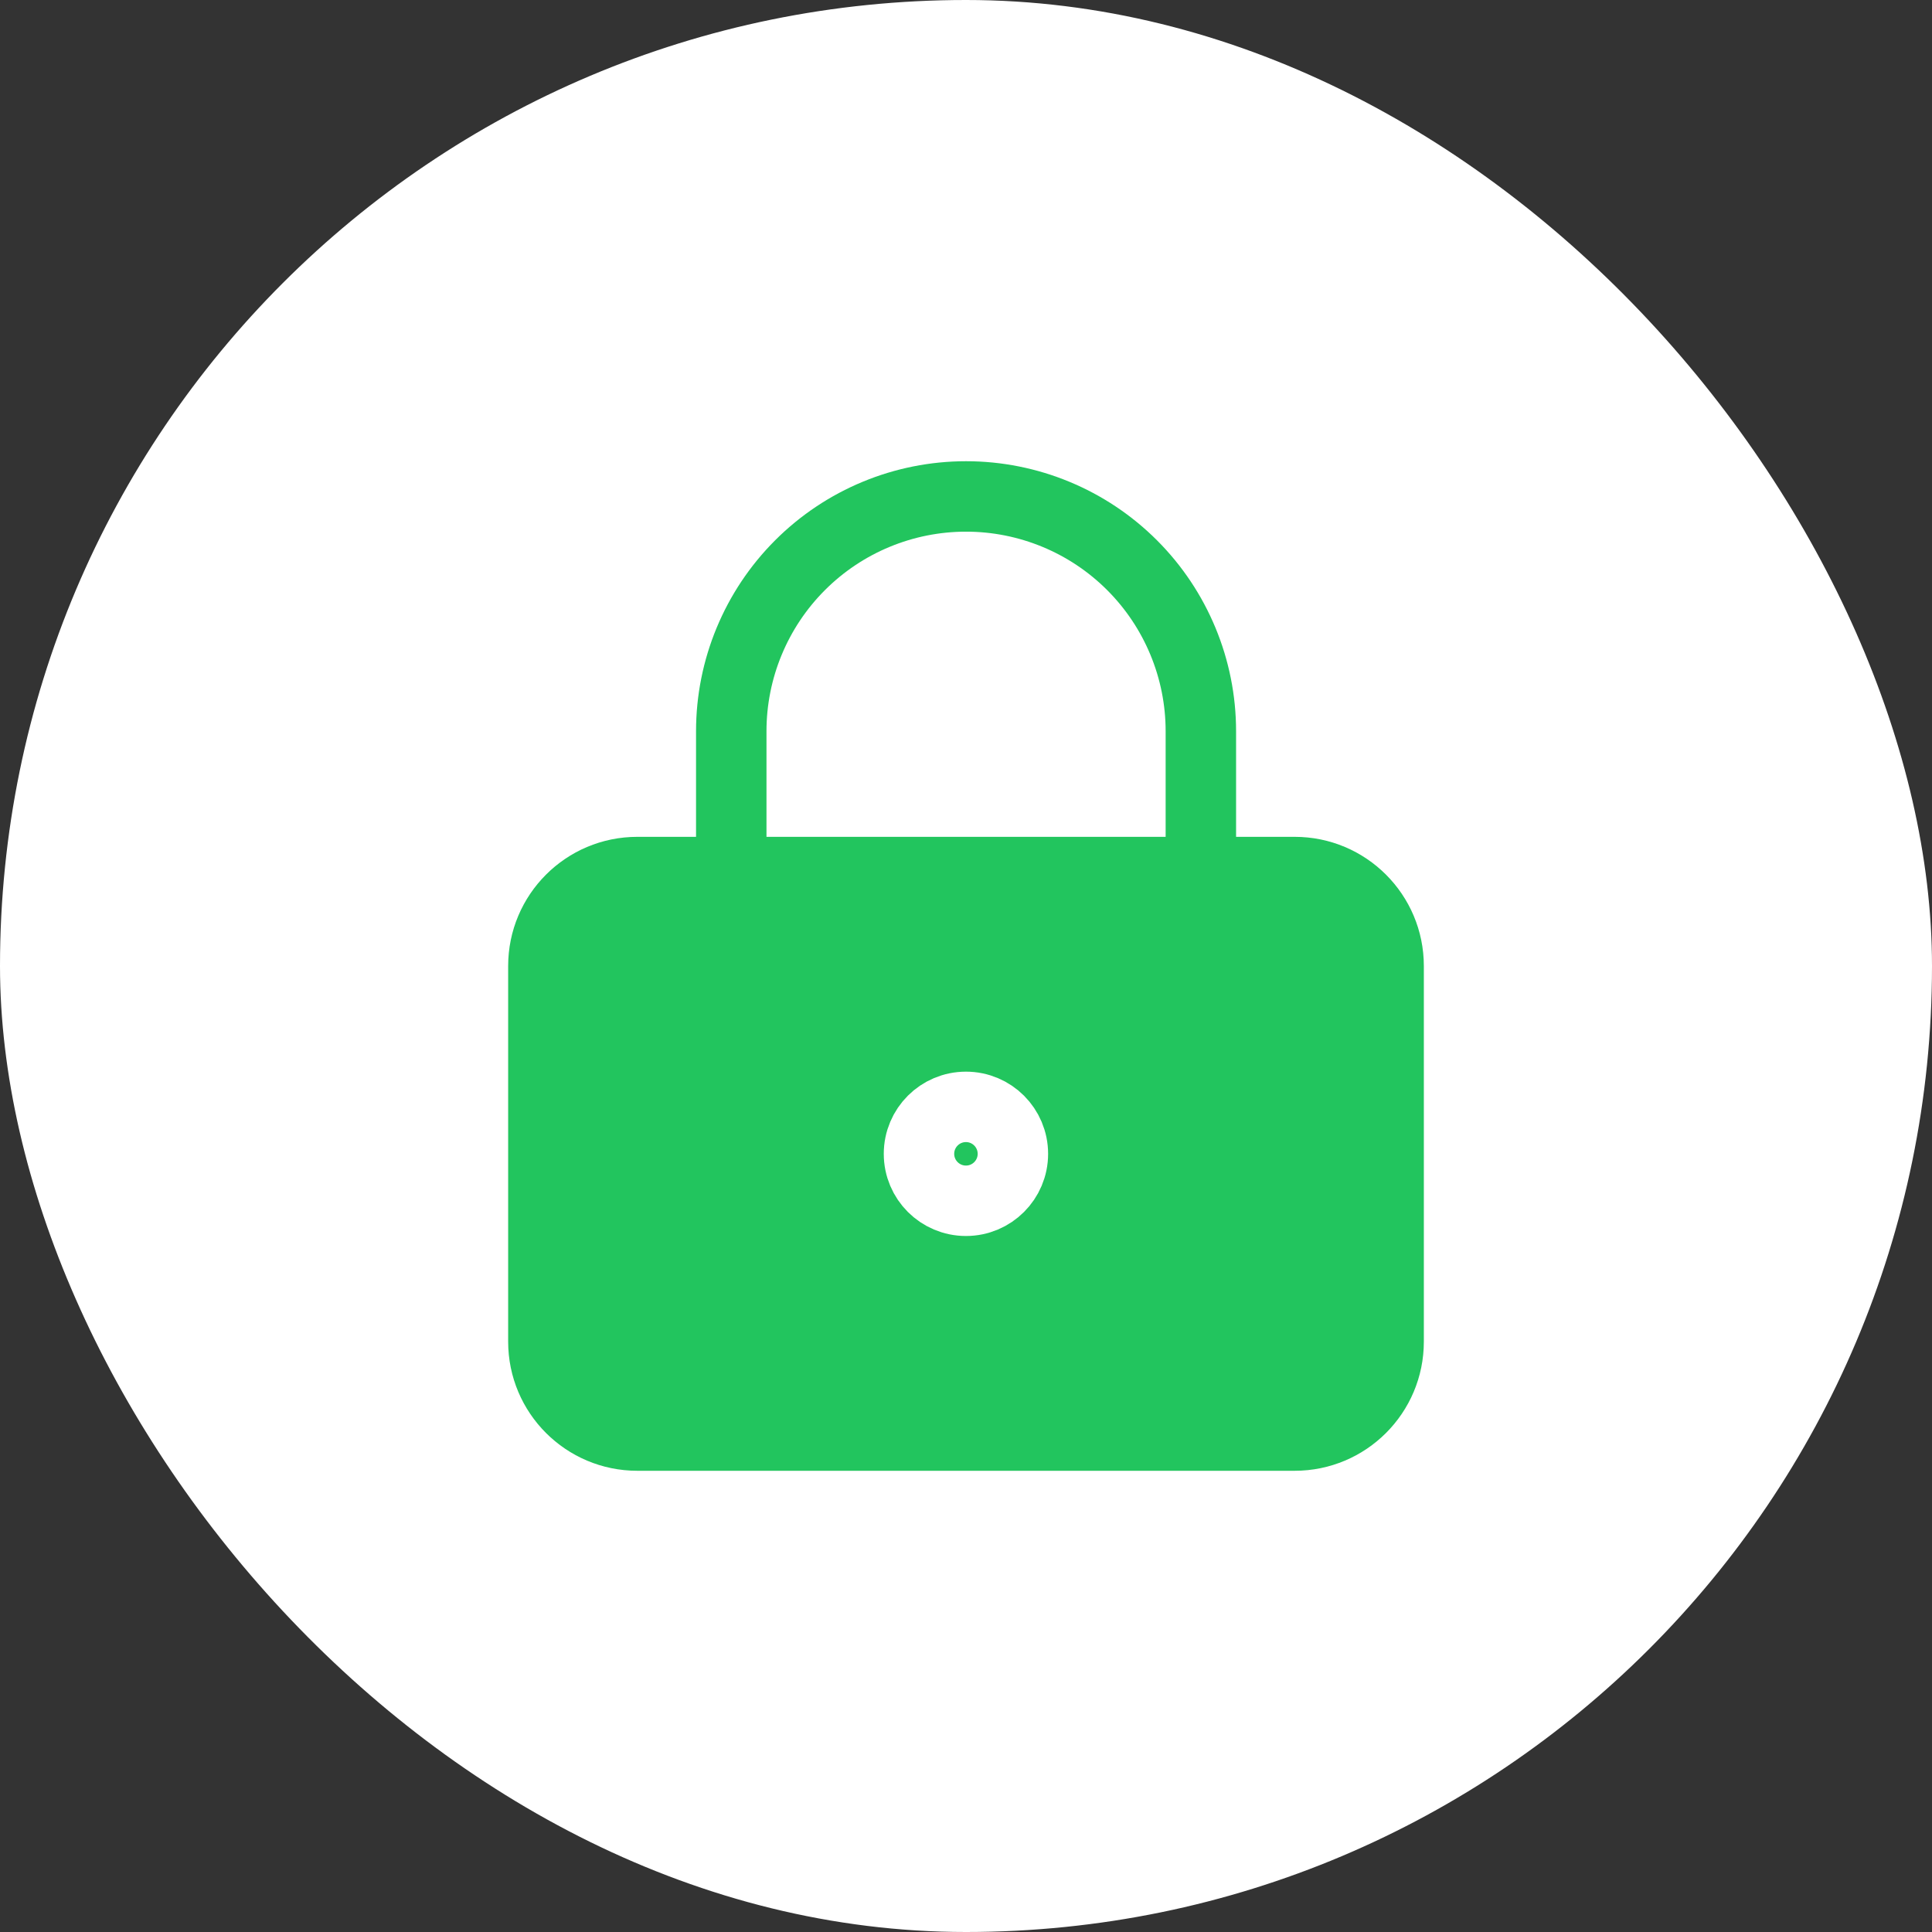
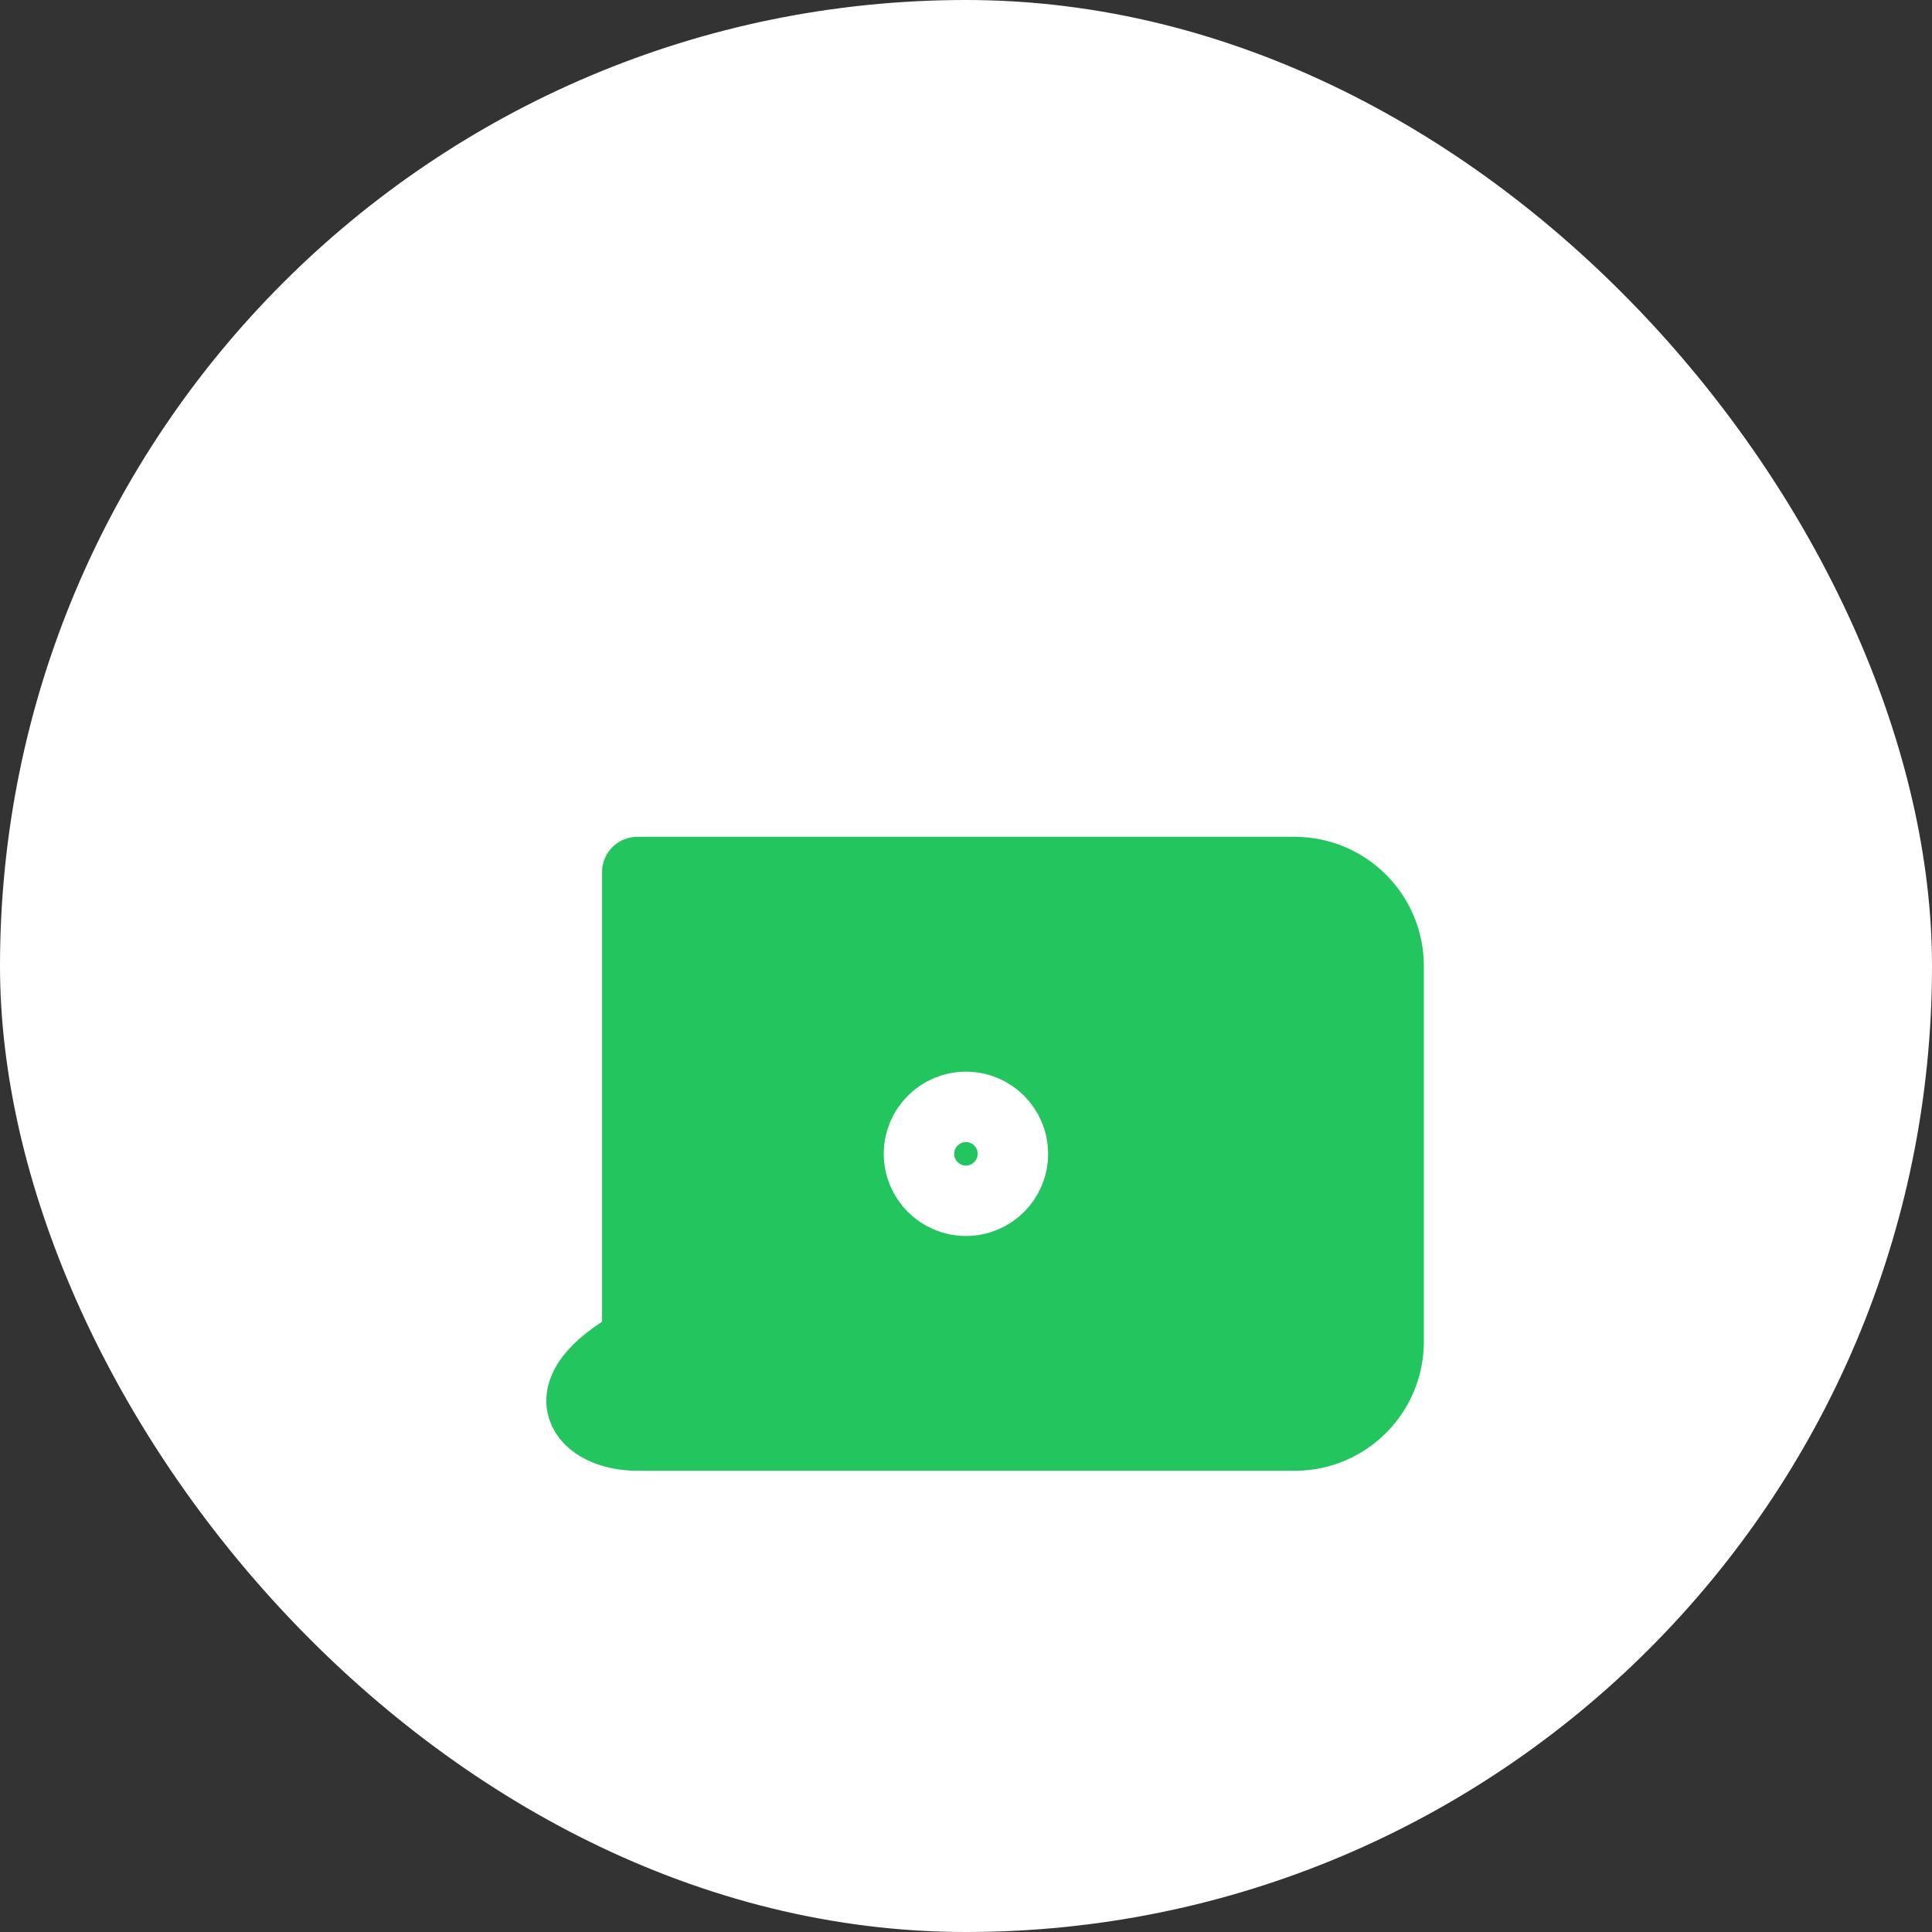
<svg xmlns="http://www.w3.org/2000/svg" width="48" height="48" viewBox="0 0 48 48" fill="none">
  <rect x="0" y="0" width="48" height="48" fill="#333333" stroke="none" />
  <rect width="48" height="48" rx="24" fill="white" />
-   <path d="M32.167 21.666H15.833C14.545 21.666 13.5 22.711 13.5 24V33.333C13.5 34.622 14.545 35.666 15.833 35.666H32.167C33.455 35.666 34.5 34.622 34.5 33.333V24C34.5 22.711 33.455 21.666 32.167 21.666Z" fill="#22C55E" stroke="#22C55E" stroke-width="1.75" stroke-linecap="round" stroke-linejoin="round" />
+   <path d="M32.167 21.666H15.833V33.333C13.5 34.622 14.545 35.666 15.833 35.666H32.167C33.455 35.666 34.5 34.622 34.5 33.333V24C34.5 22.711 33.455 21.666 32.167 21.666Z" fill="#22C55E" stroke="#22C55E" stroke-width="1.75" stroke-linecap="round" stroke-linejoin="round" />
  <path d="M23.999 29.833C24.643 29.833 25.165 29.311 25.165 28.667C25.165 28.022 24.643 27.5 23.999 27.5C23.354 27.5 22.832 28.022 22.832 28.667C22.832 29.311 23.354 29.833 23.999 29.833Z" fill="#22C55E" stroke="white" stroke-width="1.75" stroke-linecap="round" stroke-linejoin="round" />
-   <path d="M18.168 21.667V18.167C18.168 16.62 18.783 15.136 19.877 14.042C20.971 12.948 22.454 12.334 24.001 12.334C25.548 12.334 27.032 12.948 28.126 14.042C29.22 15.136 29.835 16.62 29.835 18.167V21.667" stroke="#22C55E" stroke-width="1.75" stroke-linecap="round" stroke-linejoin="round" />
</svg>